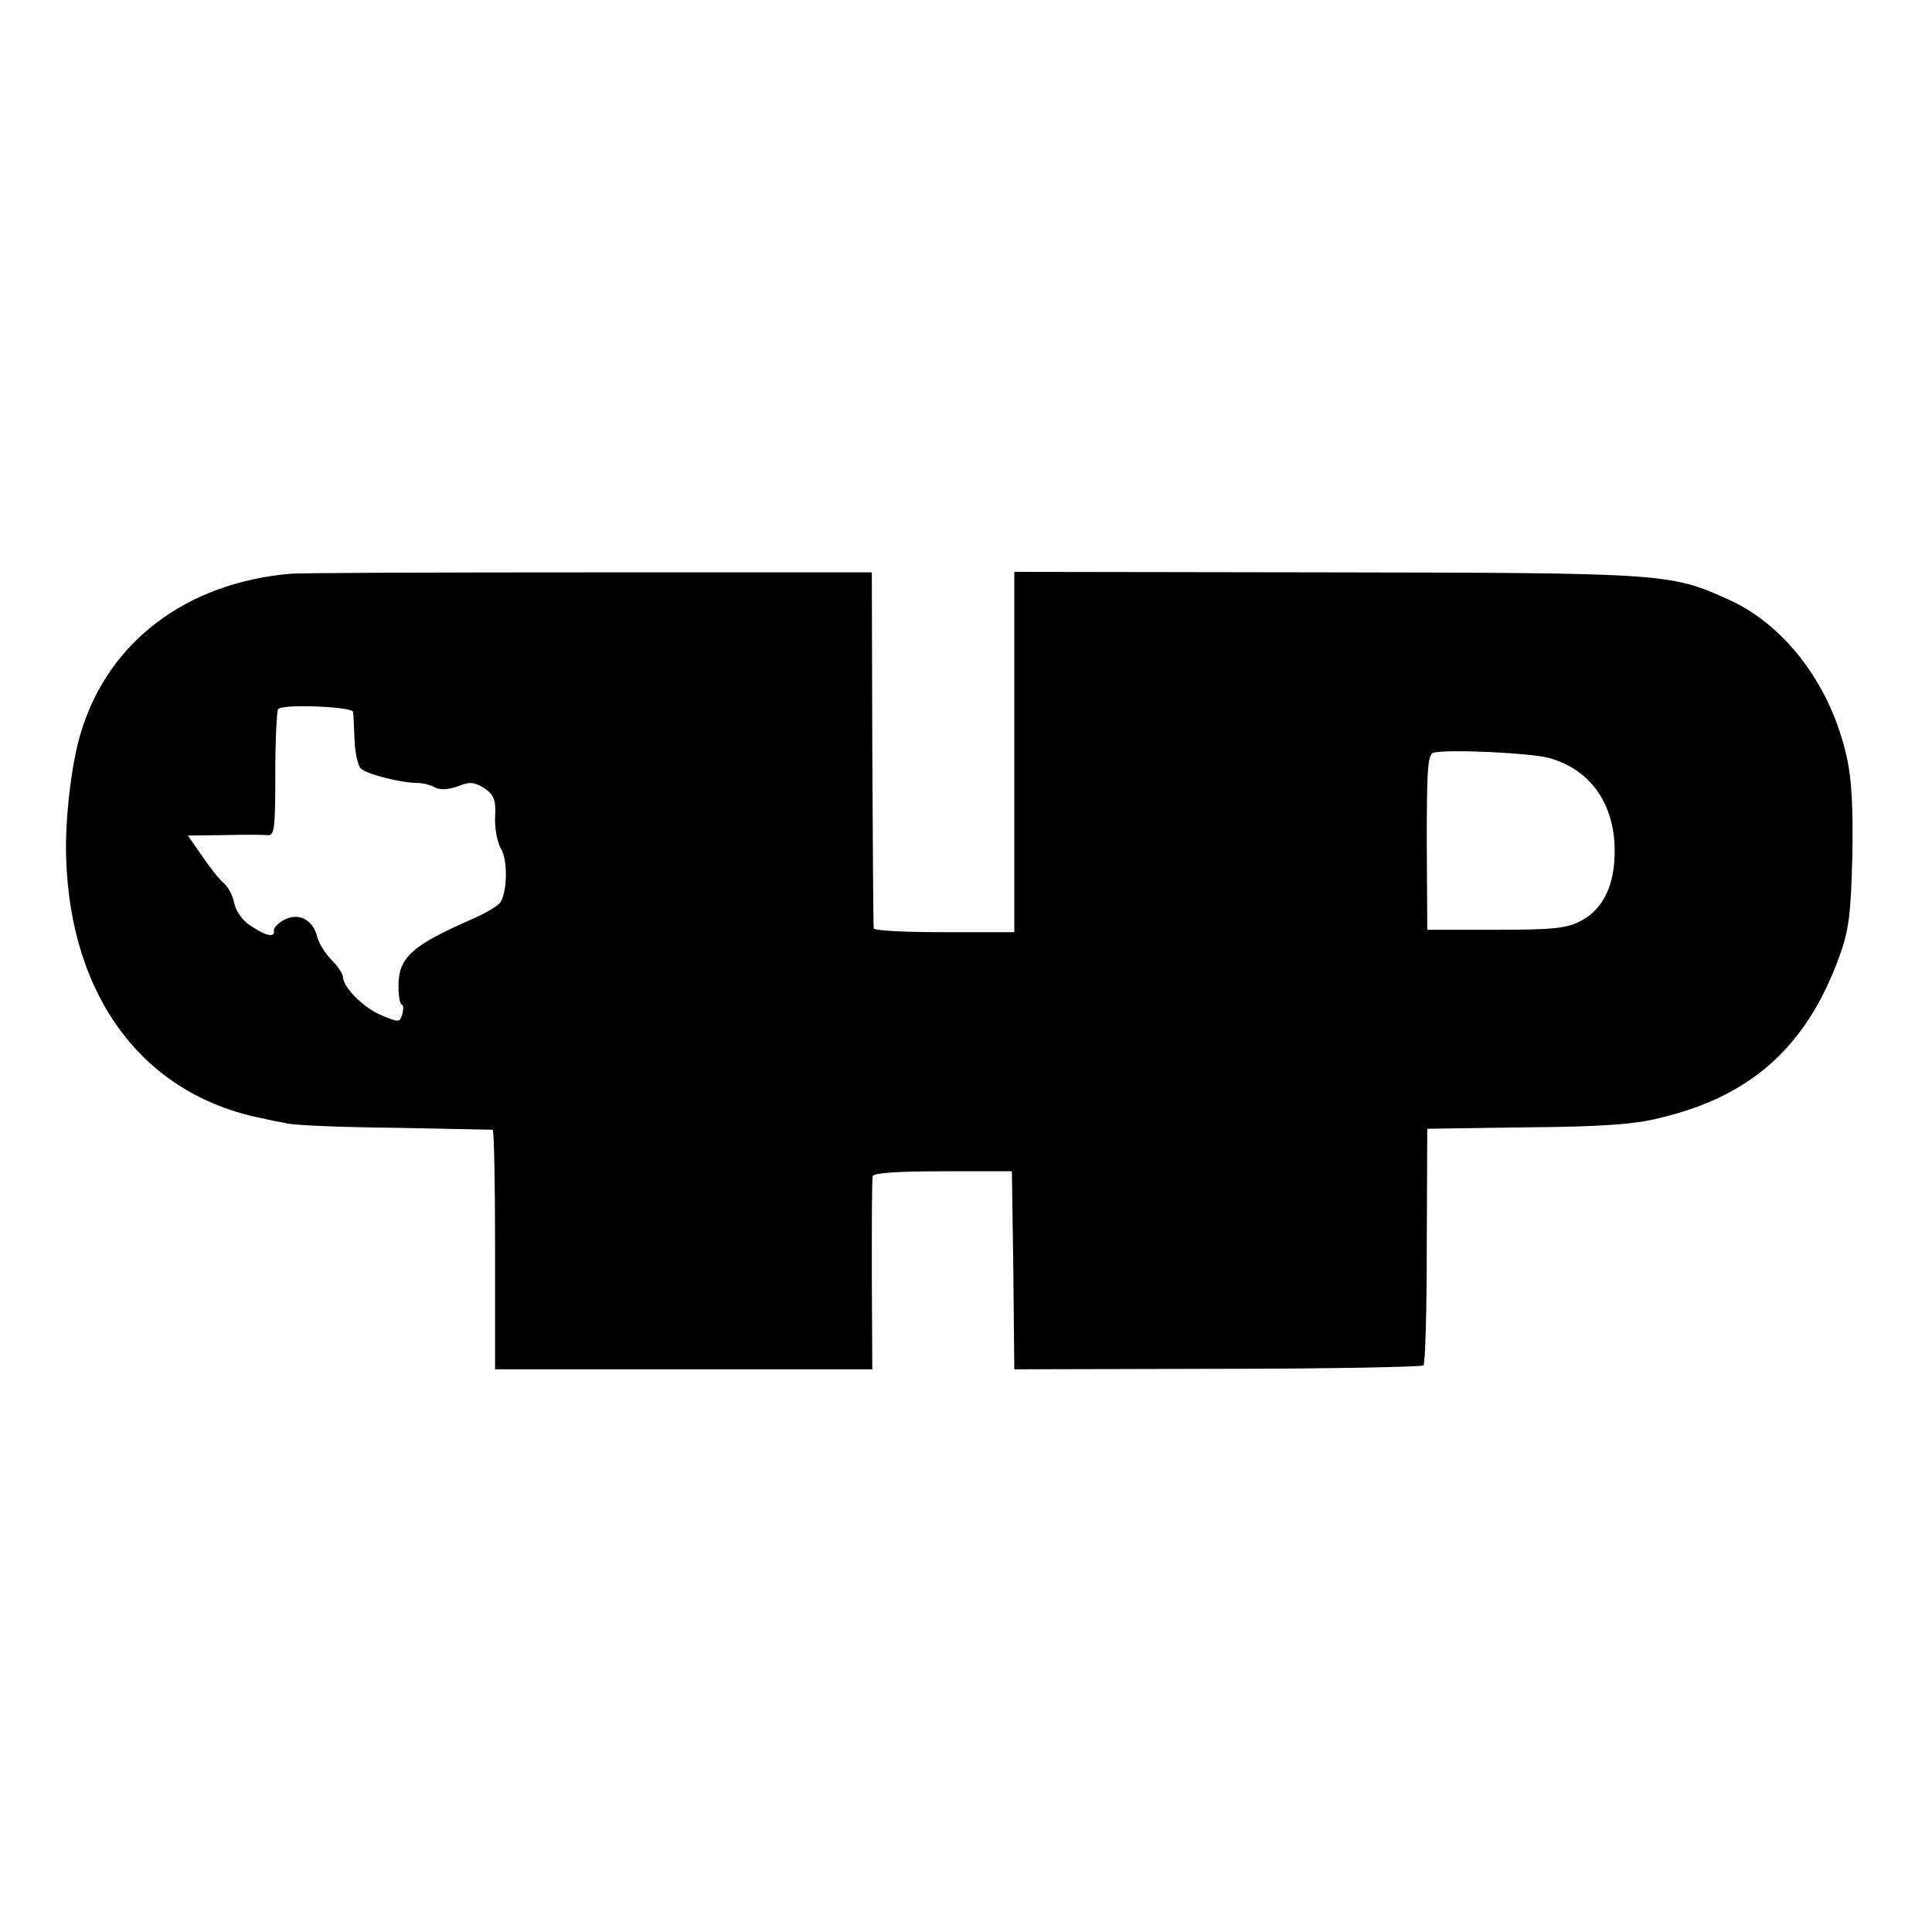
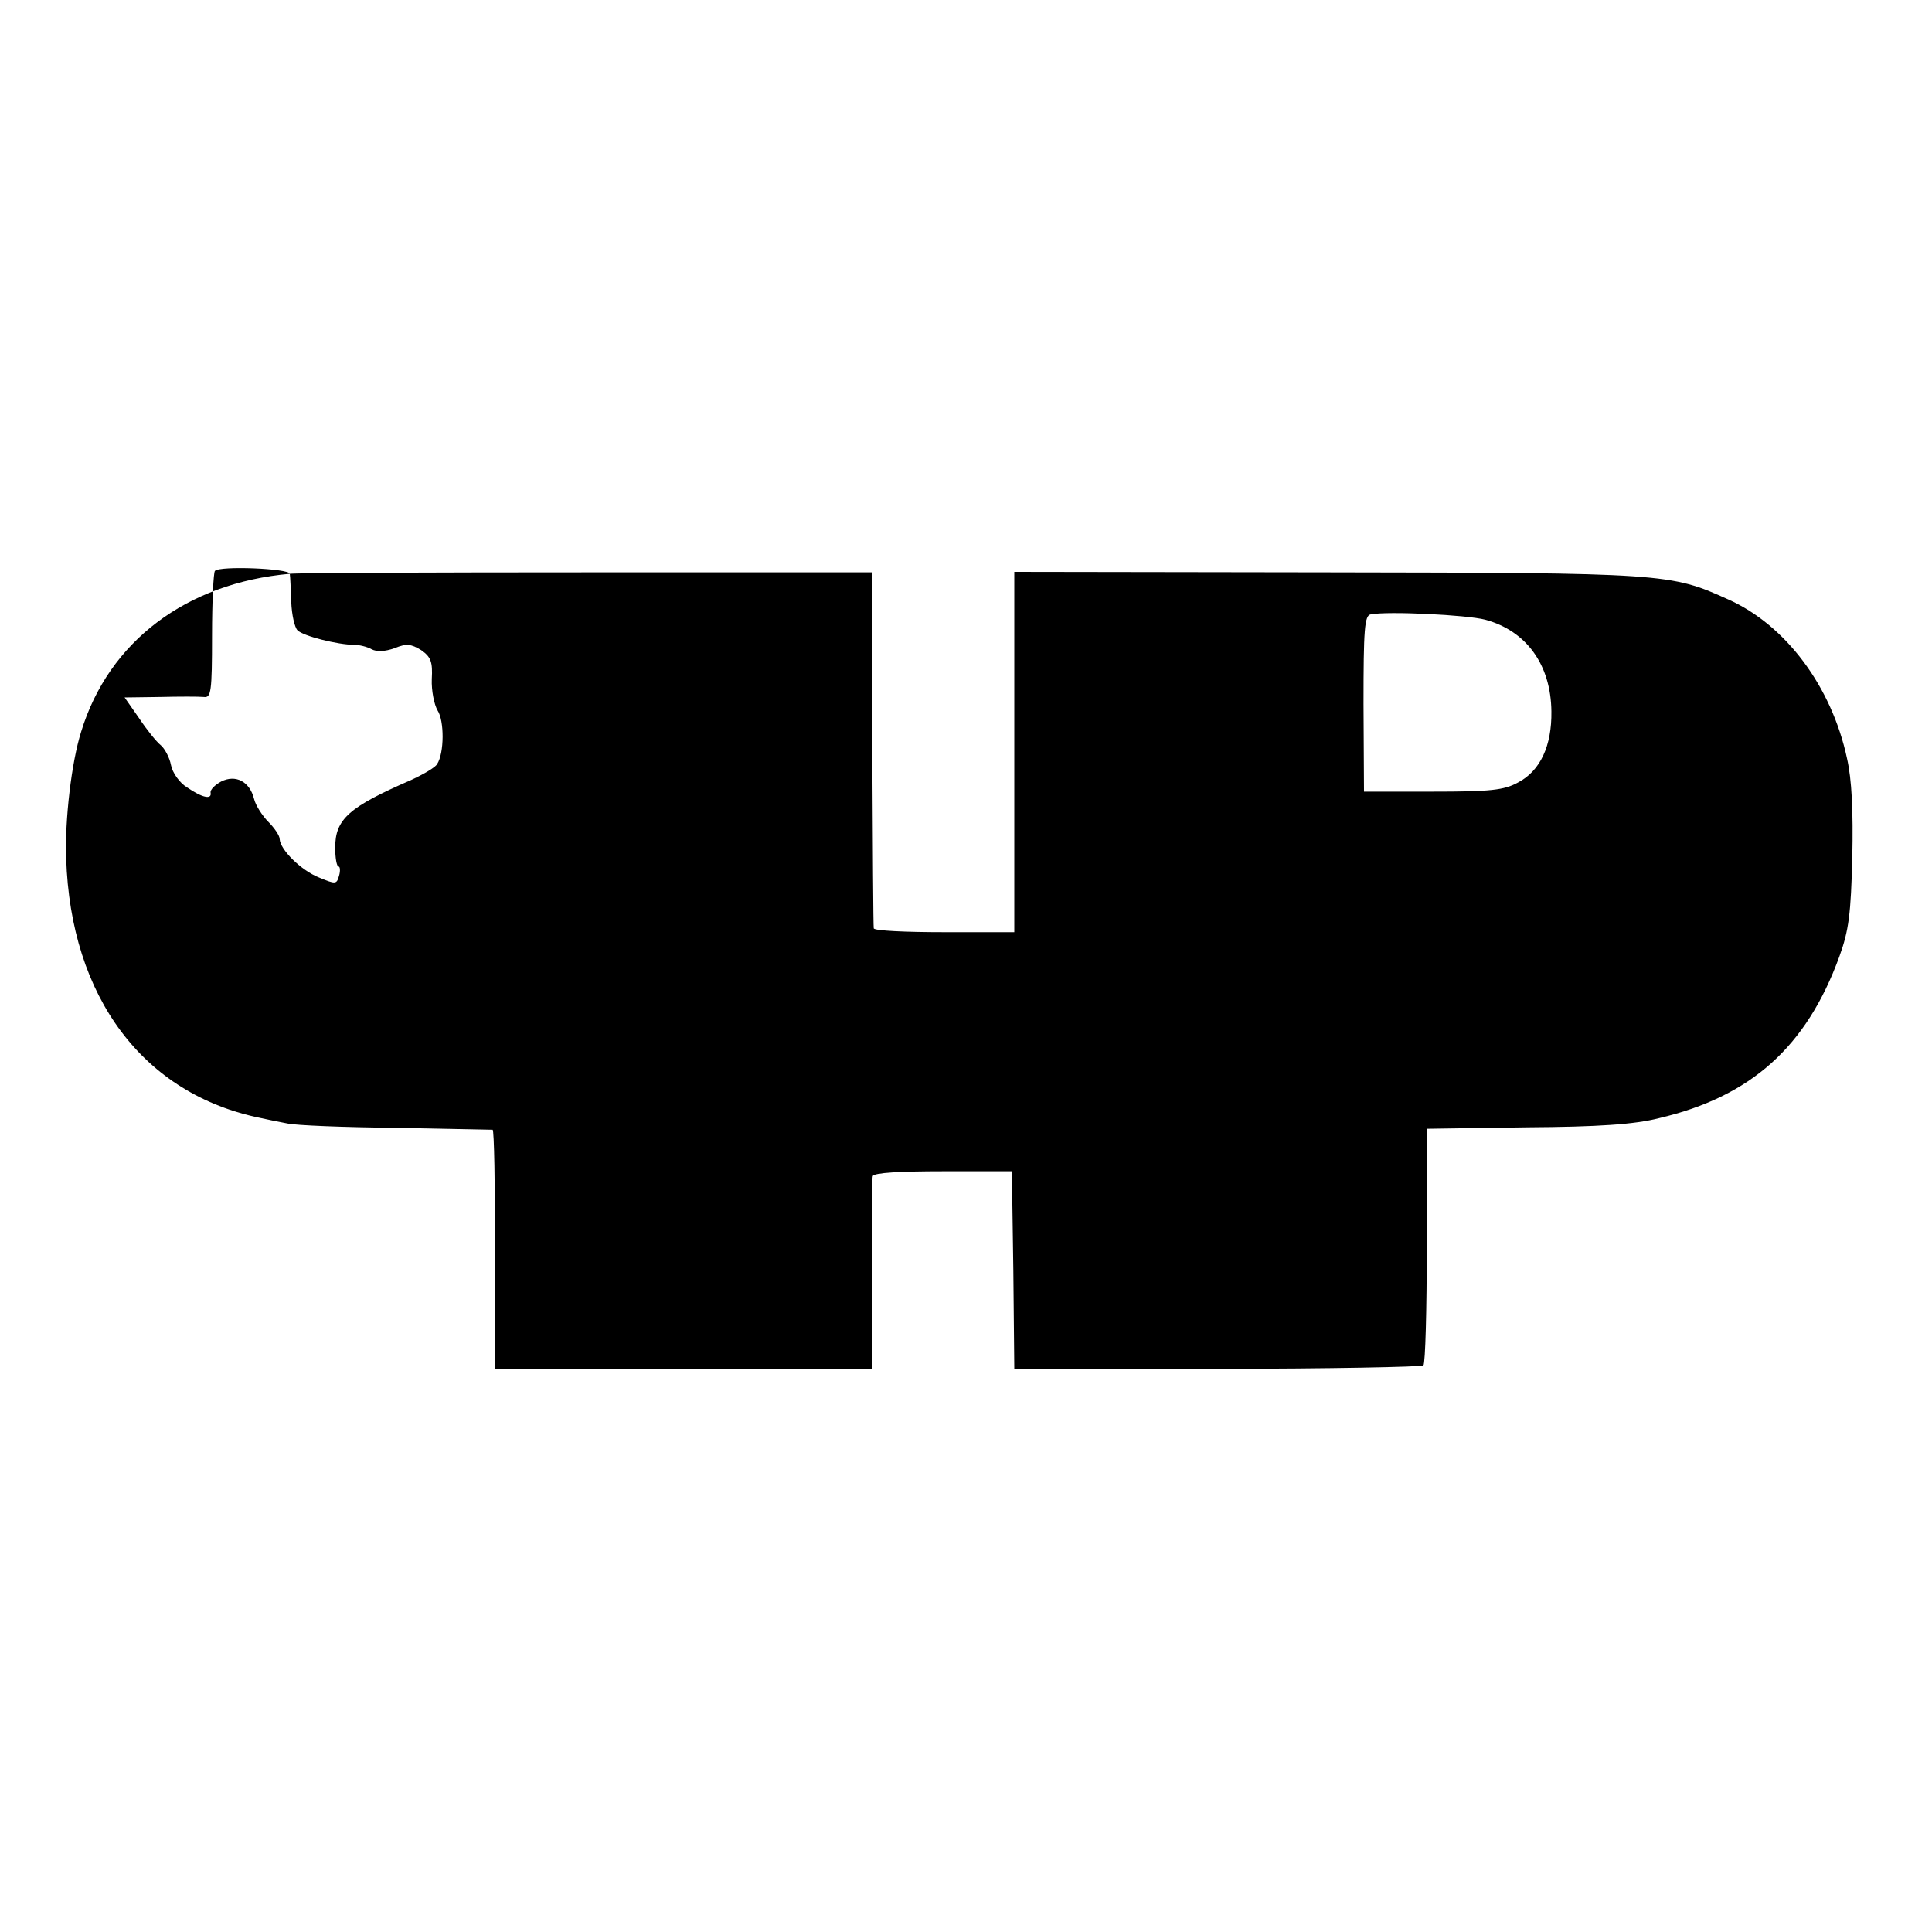
<svg xmlns="http://www.w3.org/2000/svg" version="1.0" width="400pt" height="400pt" viewBox="0 0 400 400" preserveAspectRatio="xMidYMid meet">
  <g transform="translate(0,400) scale(0.1,-0.1)" fill="#000000" stroke="none">
-     <path d="M600 2812 c-214 -19 -375 -140 -432 -327 -20 -63 -34 -183 -31 -262 9 -288 160 -489 404 -538 13 -3 38 -8 54 -11 17 -4 118 -8 225 -9 107 -2 197 -4 200 -4 3 -1 5 -112 5 -249 l0 -247 391 0 390 0 -1 195 c0 107 0 200 2 205 2 7 57 10 146 10 l142 0 3 -205 2 -205 420 1 c231 0 423 4 427 7 4 4 7 116 7 249 l1 241 205 3 c150 1 224 6 275 19 191 45 305 148 373 334 20 55 24 89 27 206 2 96 -1 161 -11 205 -32 149 -127 276 -246 329 -119 54 -131 55 -830 56 l-648 1 0 -373 0 -373 -145 0 c-80 0 -145 3 -146 8 -1 4 -2 171 -3 372 l-1 365 -585 0 c-322 0 -601 -1 -620 -3z m131 -286 c1 -6 2 -32 3 -58 1 -27 7 -53 13 -59 12 -12 84 -30 117 -30 11 0 27 -4 36 -9 11 -6 28 -5 48 2 24 10 34 9 55 -4 20 -14 24 -24 22 -60 -1 -24 5 -53 12 -65 14 -21 14 -88 -1 -111 -4 -7 -28 -21 -54 -33 -129 -56 -157 -81 -157 -140 0 -21 3 -39 7 -39 3 0 4 -9 1 -19 -5 -18 -7 -18 -41 -4 -38 15 -81 58 -82 80 0 7 -11 23 -23 35 -13 13 -27 35 -30 48 -9 36 -38 51 -68 36 -13 -7 -23 -17 -22 -23 3 -15 -17 -11 -49 11 -15 9 -30 30 -33 46 -3 16 -13 34 -21 41 -9 7 -29 32 -45 56 l-30 43 73 1 c40 1 81 1 91 0 15 -2 17 10 17 127 0 71 3 131 6 134 10 11 154 5 155 -6z m2475 -95 c85 -23 136 -93 137 -190 1 -71 -23 -123 -69 -147 -29 -16 -57 -19 -177 -19 l-142 0 -1 182 c0 154 2 183 15 185 35 7 199 -1 237 -11z" />
+     <path d="M600 2812 c-214 -19 -375 -140 -432 -327 -20 -63 -34 -183 -31 -262 9 -288 160 -489 404 -538 13 -3 38 -8 54 -11 17 -4 118 -8 225 -9 107 -2 197 -4 200 -4 3 -1 5 -112 5 -249 l0 -247 391 0 390 0 -1 195 c0 107 0 200 2 205 2 7 57 10 146 10 l142 0 3 -205 2 -205 420 1 c231 0 423 4 427 7 4 4 7 116 7 249 l1 241 205 3 c150 1 224 6 275 19 191 45 305 148 373 334 20 55 24 89 27 206 2 96 -1 161 -11 205 -32 149 -127 276 -246 329 -119 54 -131 55 -830 56 l-648 1 0 -373 0 -373 -145 0 c-80 0 -145 3 -146 8 -1 4 -2 171 -3 372 l-1 365 -585 0 c-322 0 -601 -1 -620 -3z c1 -6 2 -32 3 -58 1 -27 7 -53 13 -59 12 -12 84 -30 117 -30 11 0 27 -4 36 -9 11 -6 28 -5 48 2 24 10 34 9 55 -4 20 -14 24 -24 22 -60 -1 -24 5 -53 12 -65 14 -21 14 -88 -1 -111 -4 -7 -28 -21 -54 -33 -129 -56 -157 -81 -157 -140 0 -21 3 -39 7 -39 3 0 4 -9 1 -19 -5 -18 -7 -18 -41 -4 -38 15 -81 58 -82 80 0 7 -11 23 -23 35 -13 13 -27 35 -30 48 -9 36 -38 51 -68 36 -13 -7 -23 -17 -22 -23 3 -15 -17 -11 -49 11 -15 9 -30 30 -33 46 -3 16 -13 34 -21 41 -9 7 -29 32 -45 56 l-30 43 73 1 c40 1 81 1 91 0 15 -2 17 10 17 127 0 71 3 131 6 134 10 11 154 5 155 -6z m2475 -95 c85 -23 136 -93 137 -190 1 -71 -23 -123 -69 -147 -29 -16 -57 -19 -177 -19 l-142 0 -1 182 c0 154 2 183 15 185 35 7 199 -1 237 -11z" />
  </g>
</svg>